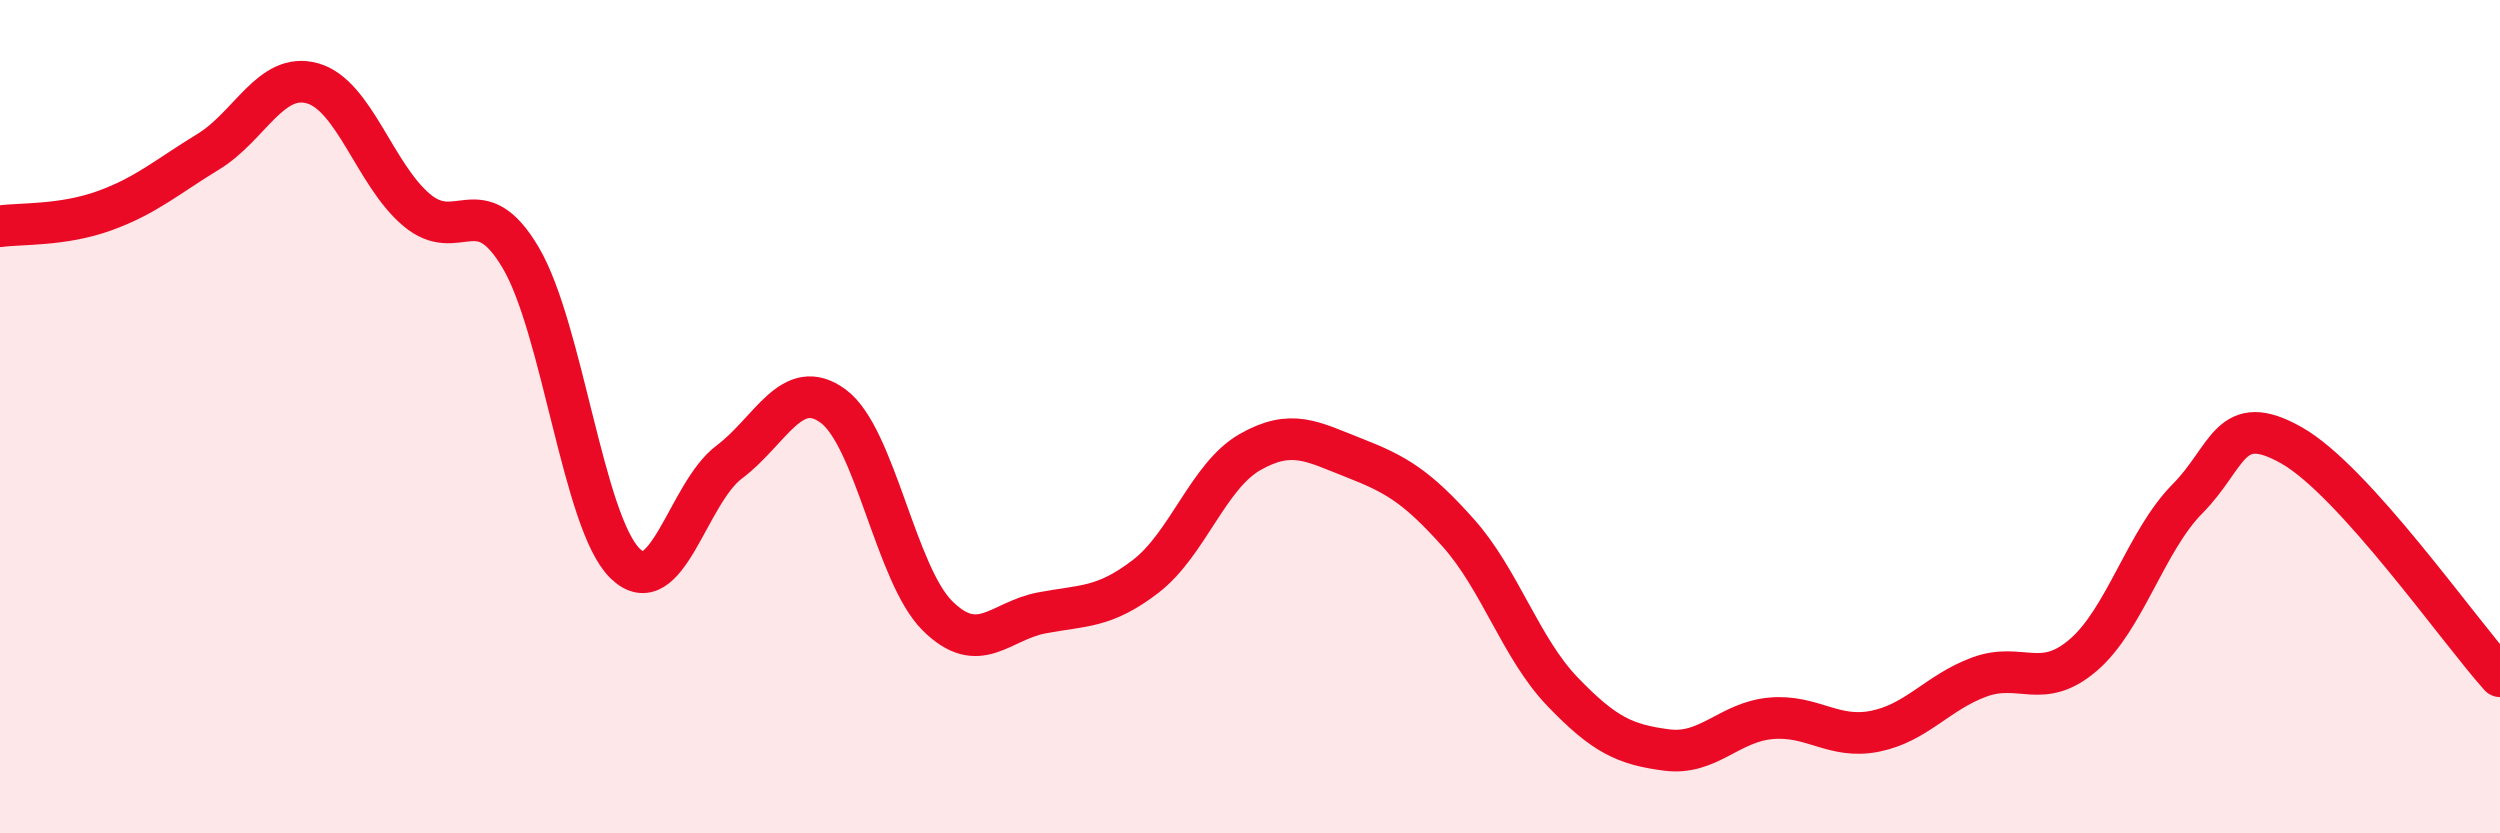
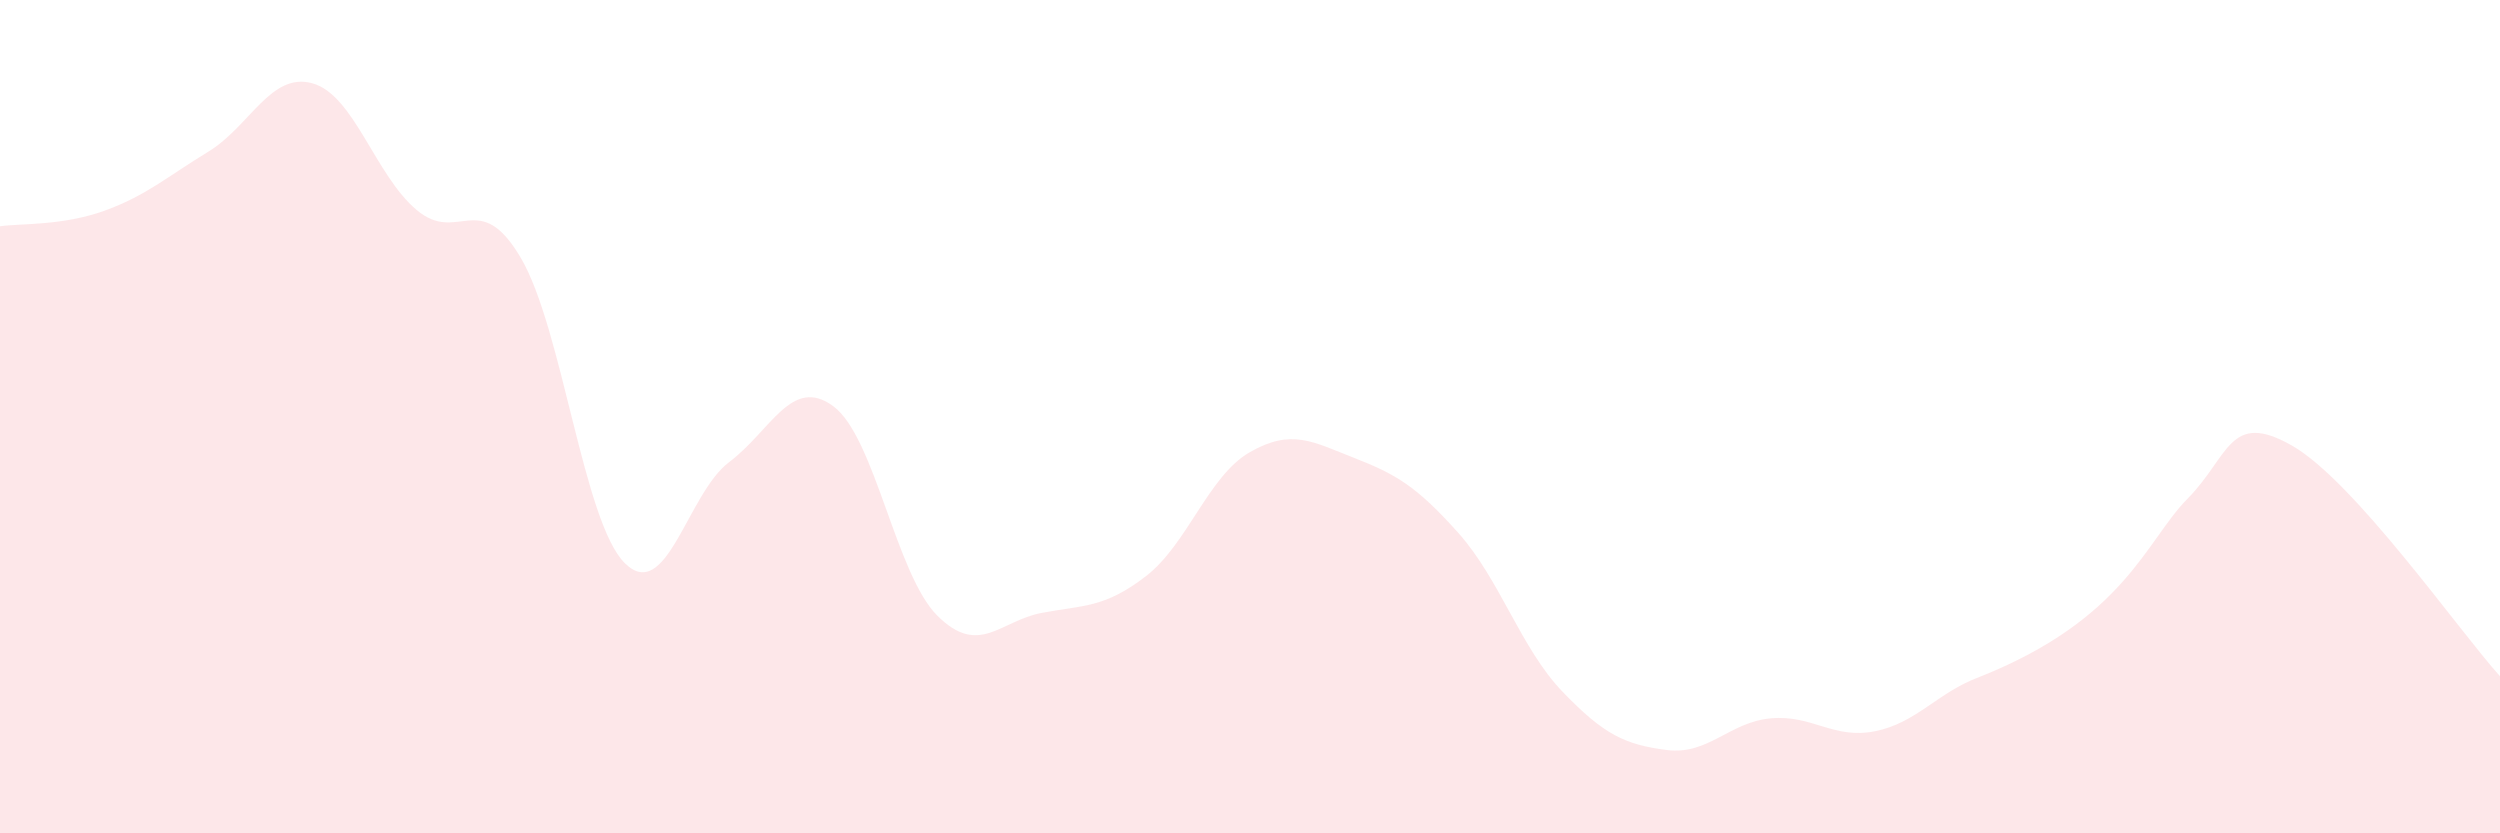
<svg xmlns="http://www.w3.org/2000/svg" width="60" height="20" viewBox="0 0 60 20">
-   <path d="M 0,5.43 C 0.5,5.36 1.5,5.42 2.5,5.06 C 3.5,4.7 4,4.25 5,3.64 C 6,3.03 6.5,1.72 7.5,2 C 8.5,2.28 9,4.2 10,5.04 C 11,5.88 11.5,4.49 12.5,6.19 C 13.5,7.89 14,12.54 15,13.52 C 16,14.5 16.5,11.84 17.5,11.09 C 18.5,10.34 19,9.01 20,9.75 C 21,10.49 21.5,13.79 22.5,14.78 C 23.5,15.77 24,14.9 25,14.71 C 26,14.52 26.5,14.6 27.5,13.83 C 28.5,13.06 29,11.42 30,10.85 C 31,10.28 31.5,10.6 32.5,10.99 C 33.5,11.38 34,11.67 35,12.79 C 36,13.91 36.5,15.56 37.5,16.6 C 38.5,17.64 39,17.87 40,18 C 41,18.13 41.5,17.33 42.5,17.24 C 43.5,17.15 44,17.75 45,17.55 C 46,17.35 46.5,16.62 47.5,16.25 C 48.5,15.88 49,16.58 50,15.72 C 51,14.86 51.5,12.98 52.5,11.97 C 53.5,10.96 53.5,9.84 55,10.69 C 56.5,11.54 59,15.12 60,16.23L60 20L0 20Z" fill="#EB0A25" opacity="0.1" stroke-linecap="round" stroke-linejoin="round" />
-   <path d="M 0,5.43 C 0.5,5.36 1.5,5.42 2.5,5.06 C 3.5,4.7 4,4.25 5,3.64 C 6,3.03 6.5,1.72 7.5,2 C 8.5,2.28 9,4.2 10,5.04 C 11,5.88 11.5,4.49 12.5,6.19 C 13.5,7.89 14,12.54 15,13.52 C 16,14.5 16.5,11.84 17.5,11.09 C 18.5,10.34 19,9.01 20,9.75 C 21,10.49 21.5,13.79 22.5,14.78 C 23.5,15.77 24,14.9 25,14.71 C 26,14.52 26.5,14.6 27.5,13.83 C 28.5,13.06 29,11.42 30,10.85 C 31,10.28 31.5,10.6 32.5,10.99 C 33.5,11.38 34,11.67 35,12.79 C 36,13.91 36.5,15.56 37.5,16.6 C 38.5,17.64 39,17.87 40,18 C 41,18.13 41.5,17.33 42.5,17.24 C 43.5,17.15 44,17.75 45,17.55 C 46,17.35 46.5,16.62 47.5,16.25 C 48.5,15.88 49,16.58 50,15.72 C 51,14.86 51.5,12.98 52.5,11.97 C 53.5,10.96 53.5,9.84 55,10.69 C 56.5,11.54 59,15.12 60,16.23" stroke="#EB0A25" stroke-width="1" fill="none" stroke-linecap="round" stroke-linejoin="round" />
+   <path d="M 0,5.43 C 0.5,5.36 1.5,5.42 2.5,5.06 C 3.5,4.7 4,4.25 5,3.64 C 6,3.03 6.5,1.72 7.5,2 C 8.5,2.28 9,4.2 10,5.04 C 11,5.88 11.5,4.49 12.5,6.19 C 13.5,7.89 14,12.54 15,13.52 C 16,14.5 16.5,11.84 17.5,11.09 C 18.5,10.34 19,9.01 20,9.75 C 21,10.49 21.5,13.79 22.5,14.78 C 23.5,15.77 24,14.9 25,14.71 C 26,14.52 26.5,14.6 27.5,13.83 C 28.5,13.06 29,11.42 30,10.85 C 31,10.28 31.5,10.6 32.5,10.99 C 33.5,11.38 34,11.67 35,12.79 C 36,13.91 36.5,15.56 37.5,16.6 C 38.5,17.64 39,17.87 40,18 C 41,18.13 41.5,17.33 42.5,17.24 C 43.5,17.15 44,17.75 45,17.55 C 46,17.35 46.5,16.62 47.5,16.25 C 51,14.86 51.5,12.98 52.5,11.97 C 53.5,10.96 53.5,9.84 55,10.69 C 56.5,11.54 59,15.12 60,16.23L60 20L0 20Z" fill="#EB0A25" opacity="0.1" stroke-linecap="round" stroke-linejoin="round" />
</svg>